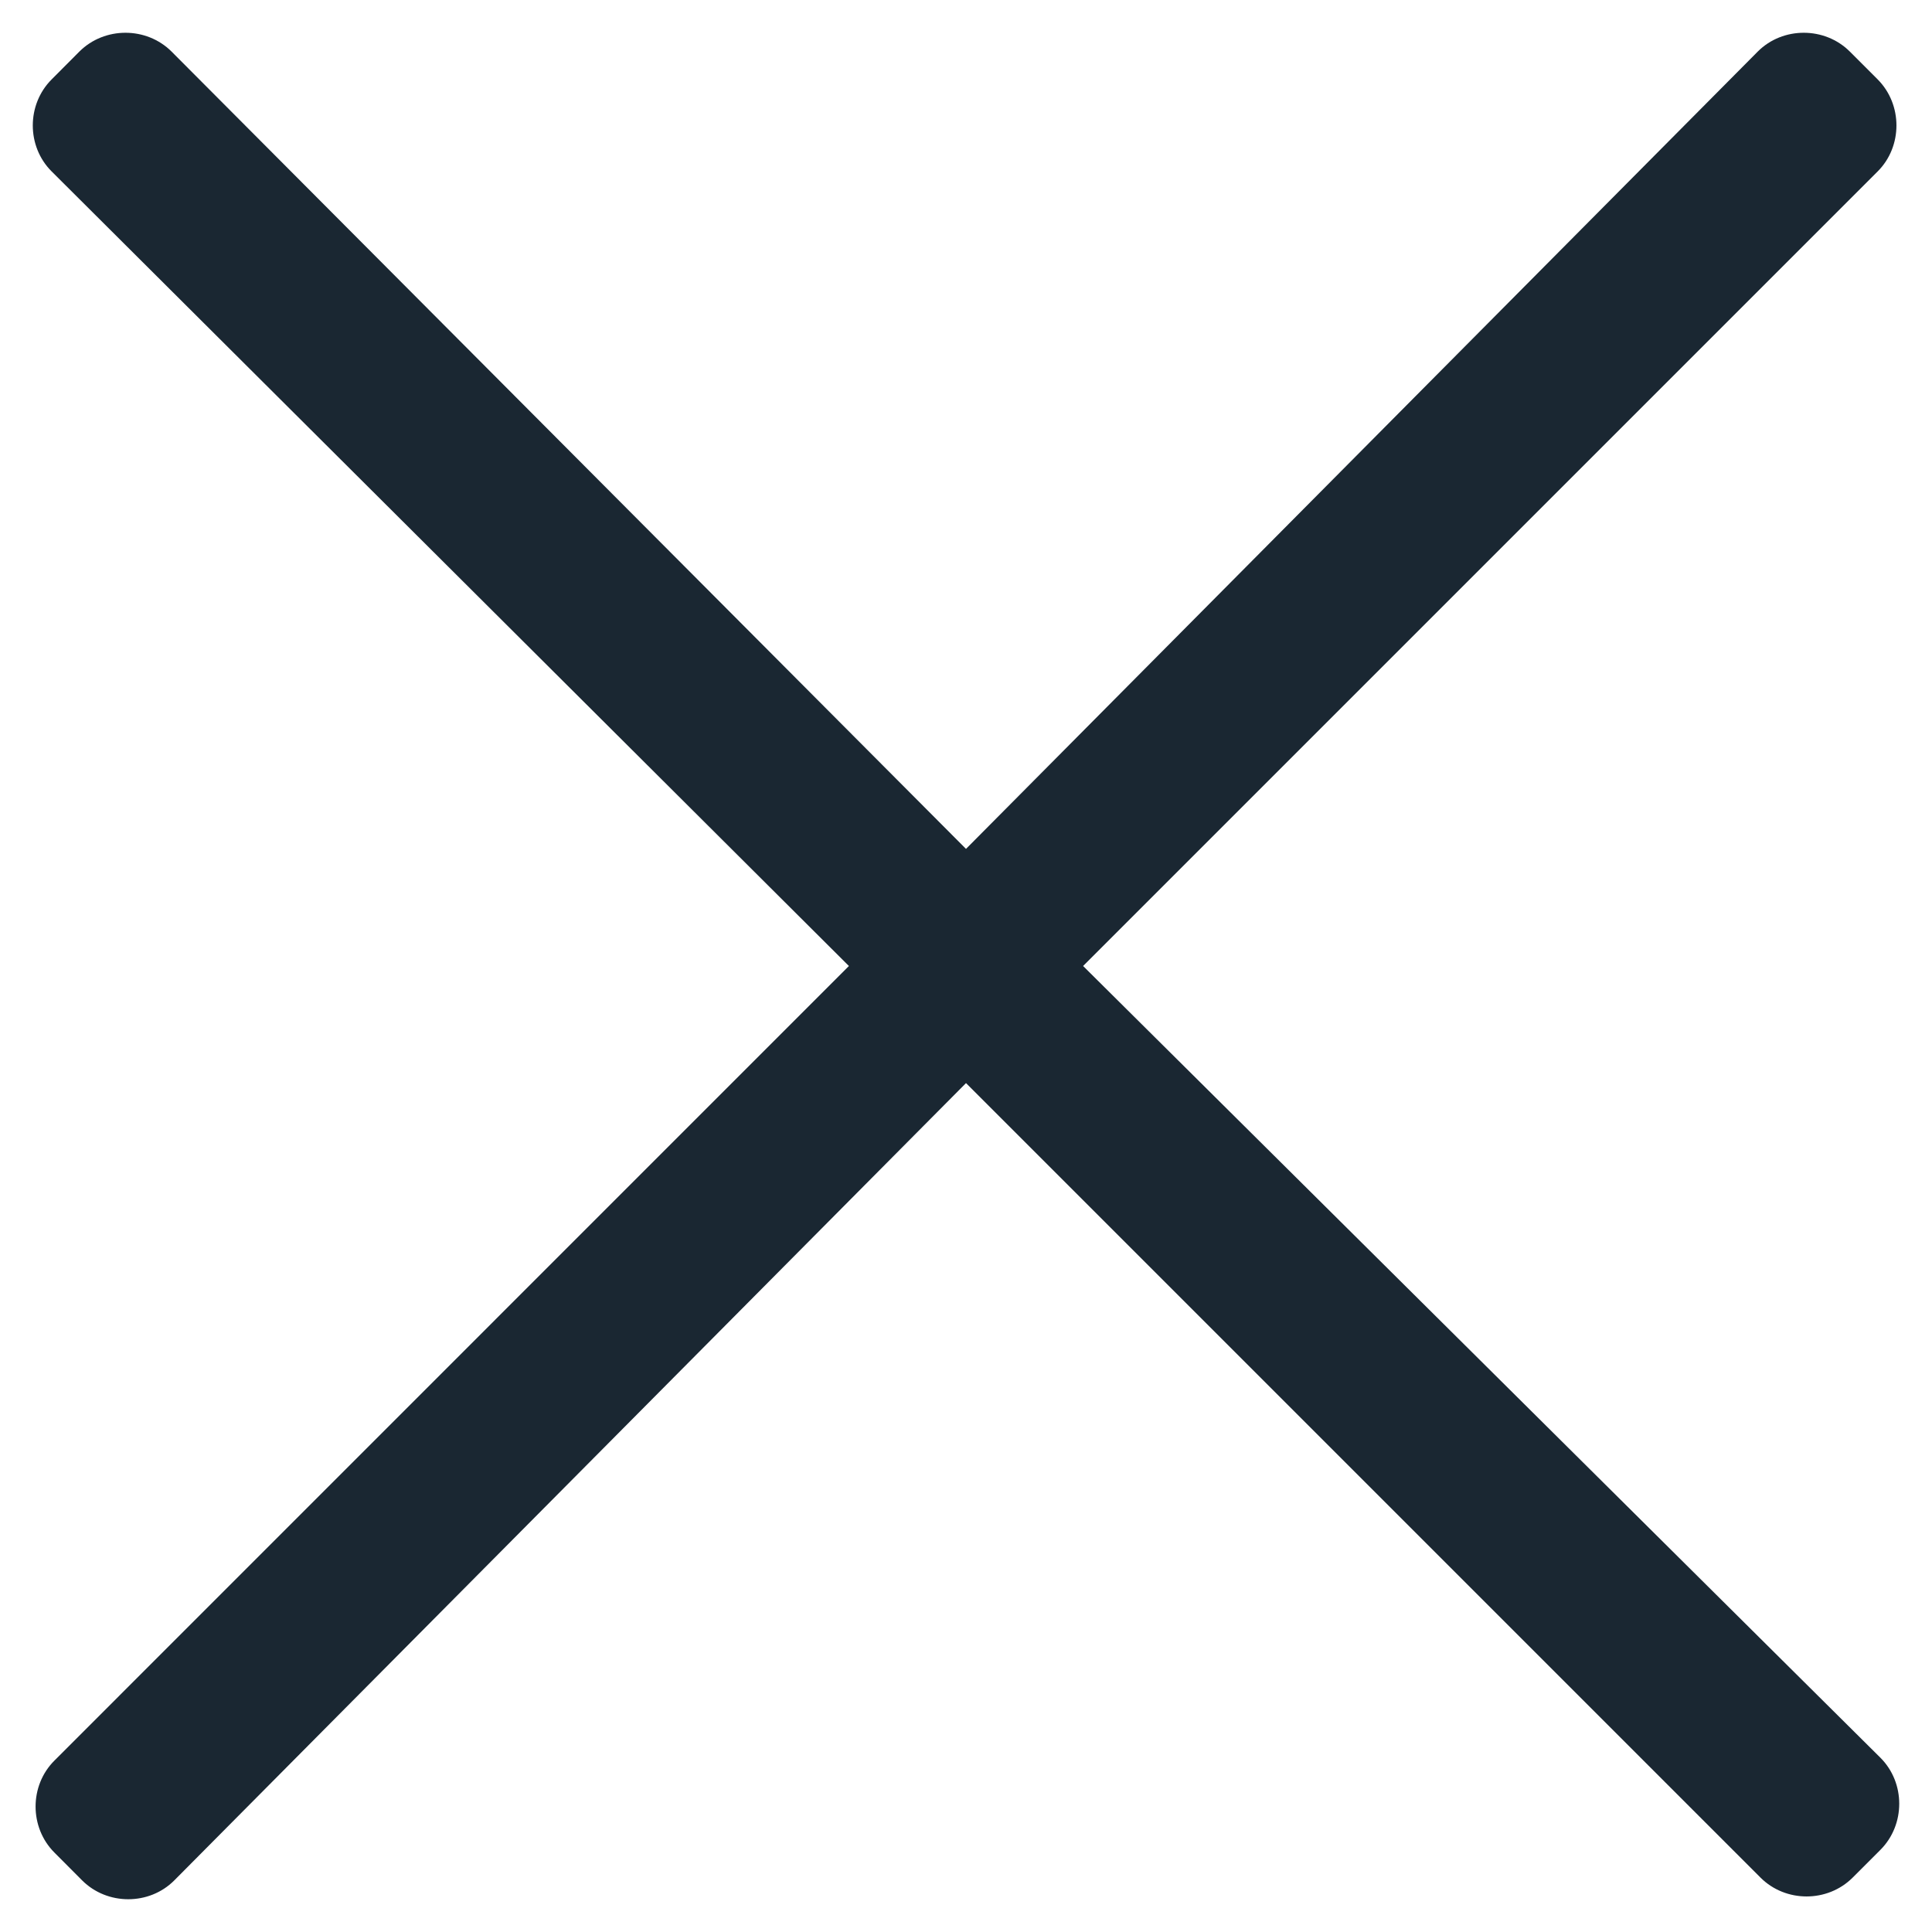
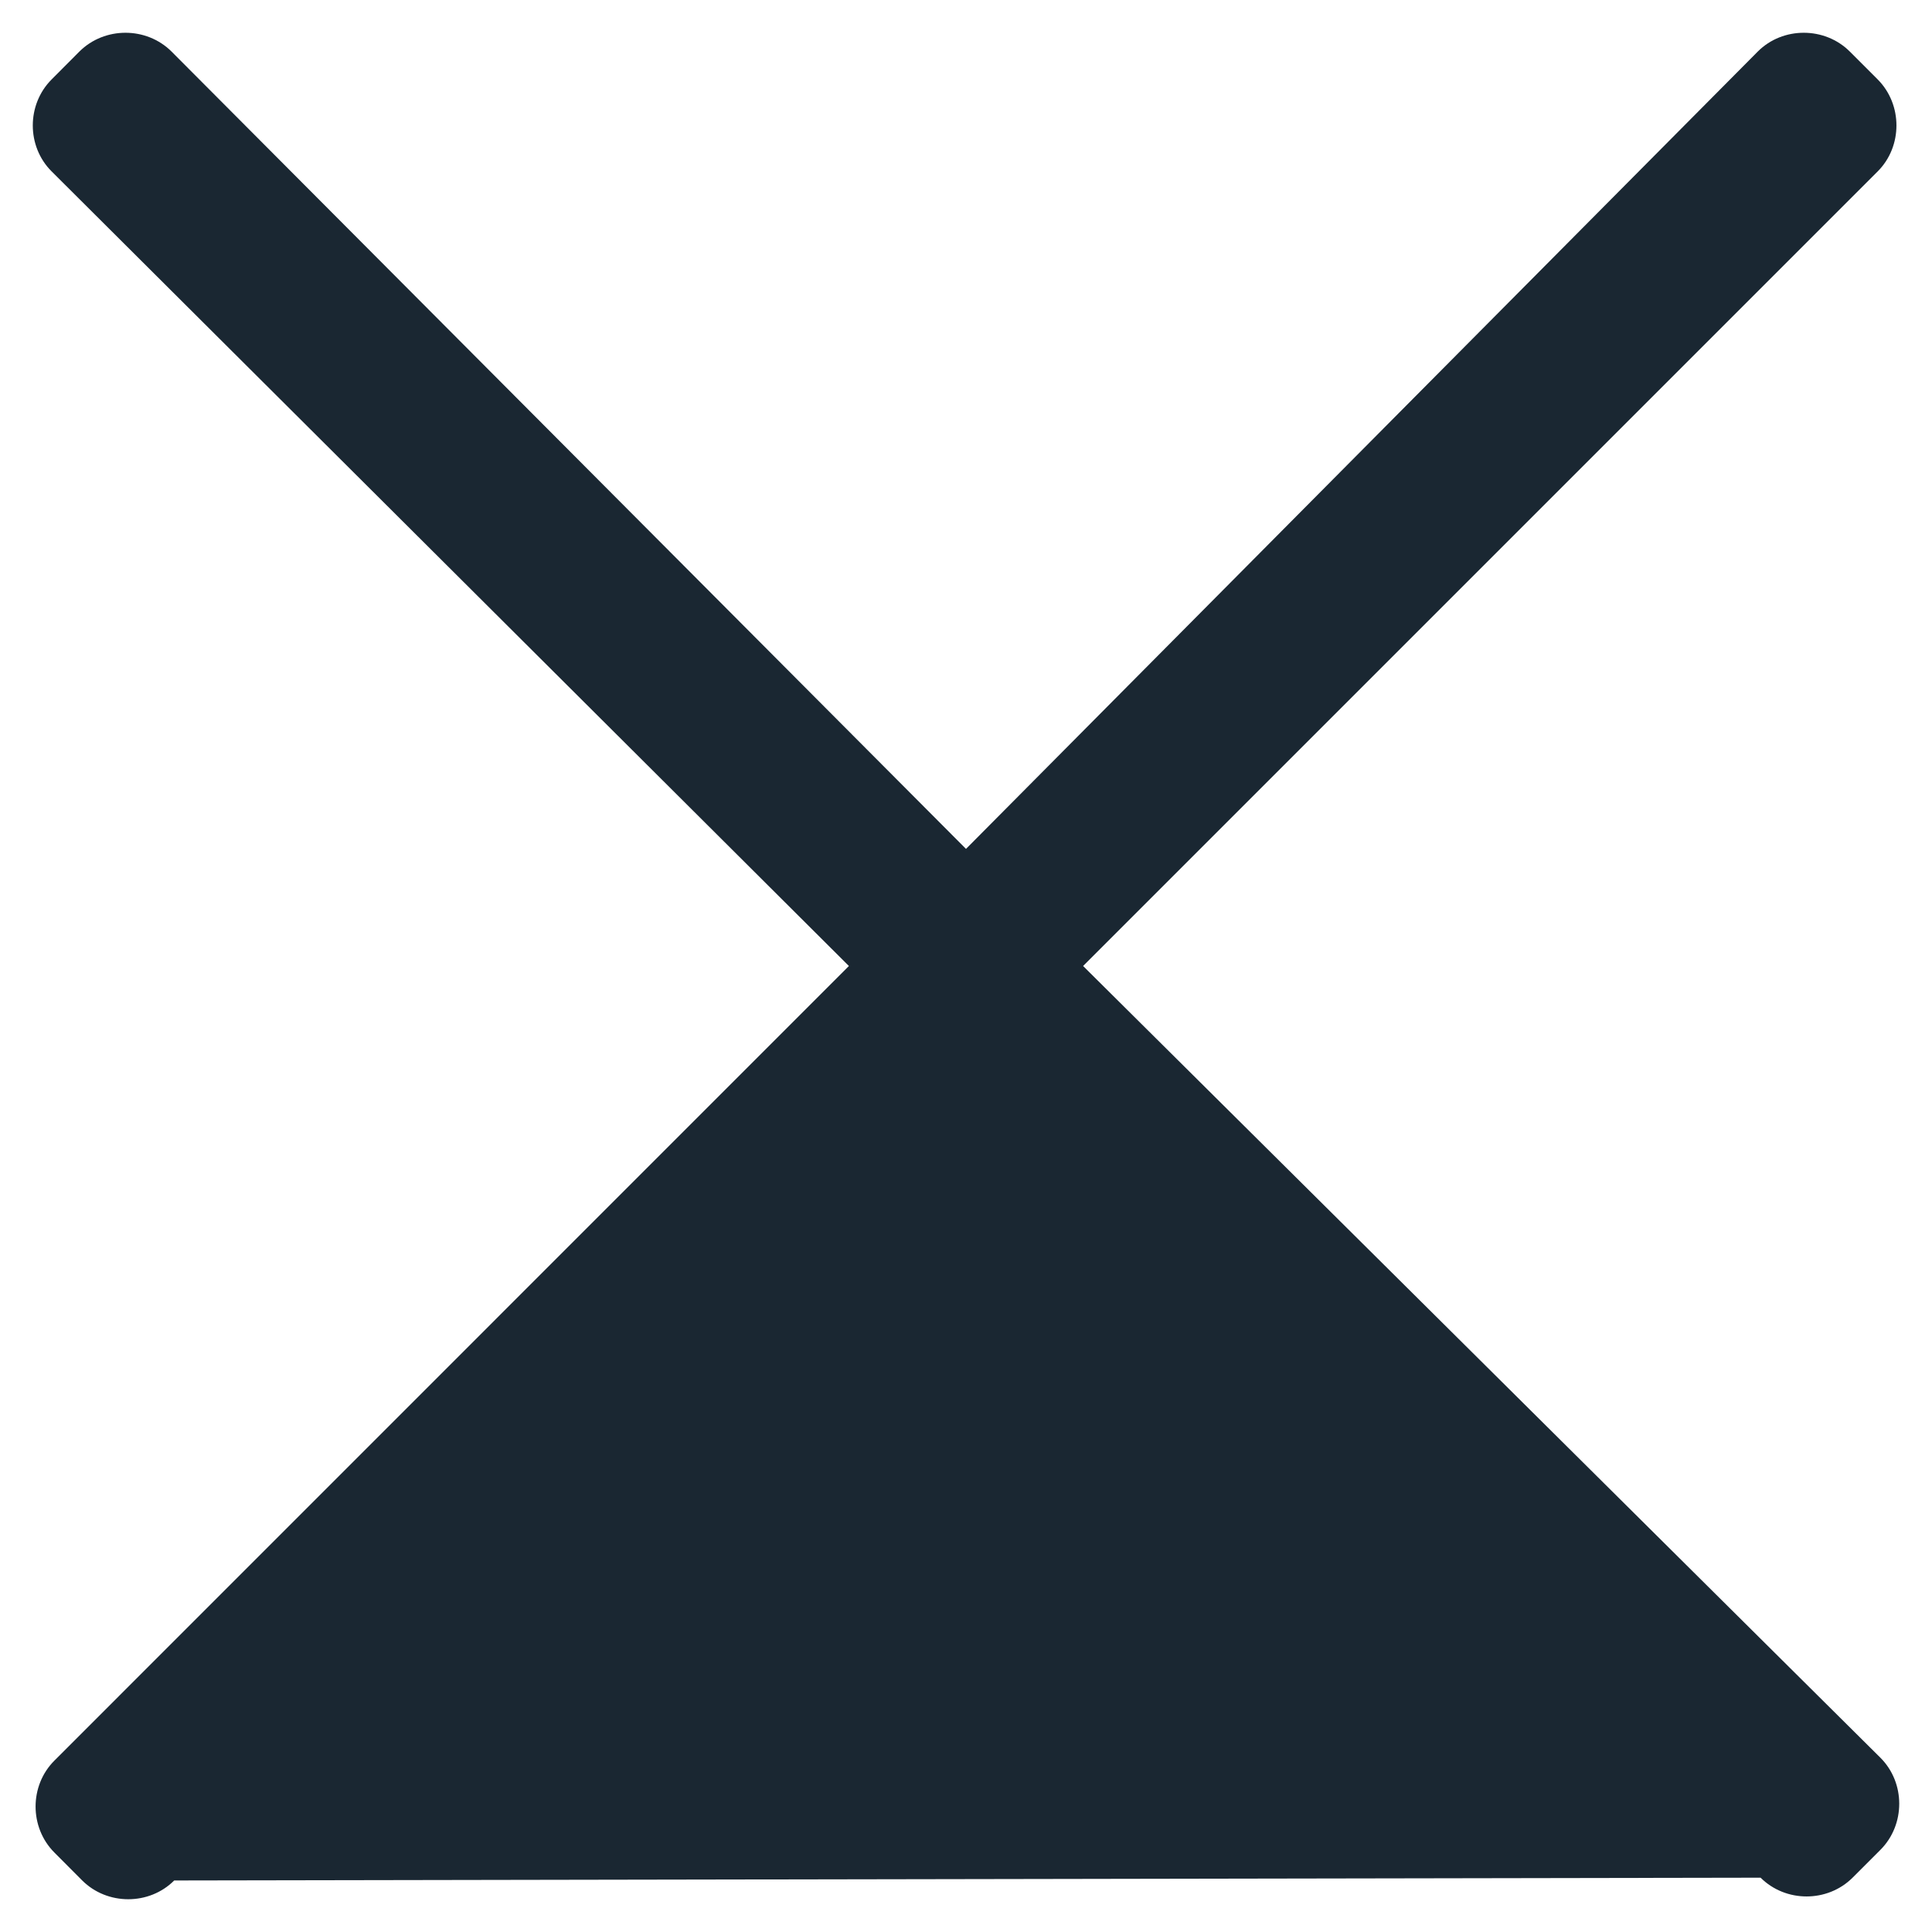
<svg xmlns="http://www.w3.org/2000/svg" width="18" height="18" viewBox="0 0 18 18" fill="none">
-   <path fill-rule="evenodd" clip-rule="evenodd" d="M17.494 1.597L10.091 9L17.52 16.377C17.753 16.61 17.753 17 17.52 17.234L17.26 17.494C17.026 17.727 16.637 17.727 16.403 17.494L9 10.091L1.623 17.52C1.39 17.753 1 17.753 0.766 17.52L0.507 17.26C0.273 17.026 0.273 16.636 0.507 16.403L7.909 9L0.481 1.597C0.247 1.364 0.247 0.974 0.481 0.74L0.74 0.48C0.974 0.247 1.364 0.247 1.598 0.48L9 7.909L16.377 0.48C16.61 0.247 17 0.247 17.234 0.48L17.494 0.74C17.727 0.974 17.727 1.364 17.494 1.597Z" fill="#1A2732" />
+   <path fill-rule="evenodd" clip-rule="evenodd" d="M17.494 1.597L10.091 9L17.52 16.377C17.753 16.61 17.753 17 17.52 17.234L17.26 17.494C17.026 17.727 16.637 17.727 16.403 17.494L1.623 17.52C1.39 17.753 1 17.753 0.766 17.52L0.507 17.26C0.273 17.026 0.273 16.636 0.507 16.403L7.909 9L0.481 1.597C0.247 1.364 0.247 0.974 0.481 0.74L0.74 0.48C0.974 0.247 1.364 0.247 1.598 0.48L9 7.909L16.377 0.48C16.61 0.247 17 0.247 17.234 0.48L17.494 0.74C17.727 0.974 17.727 1.364 17.494 1.597Z" fill="#1A2732" />
</svg>